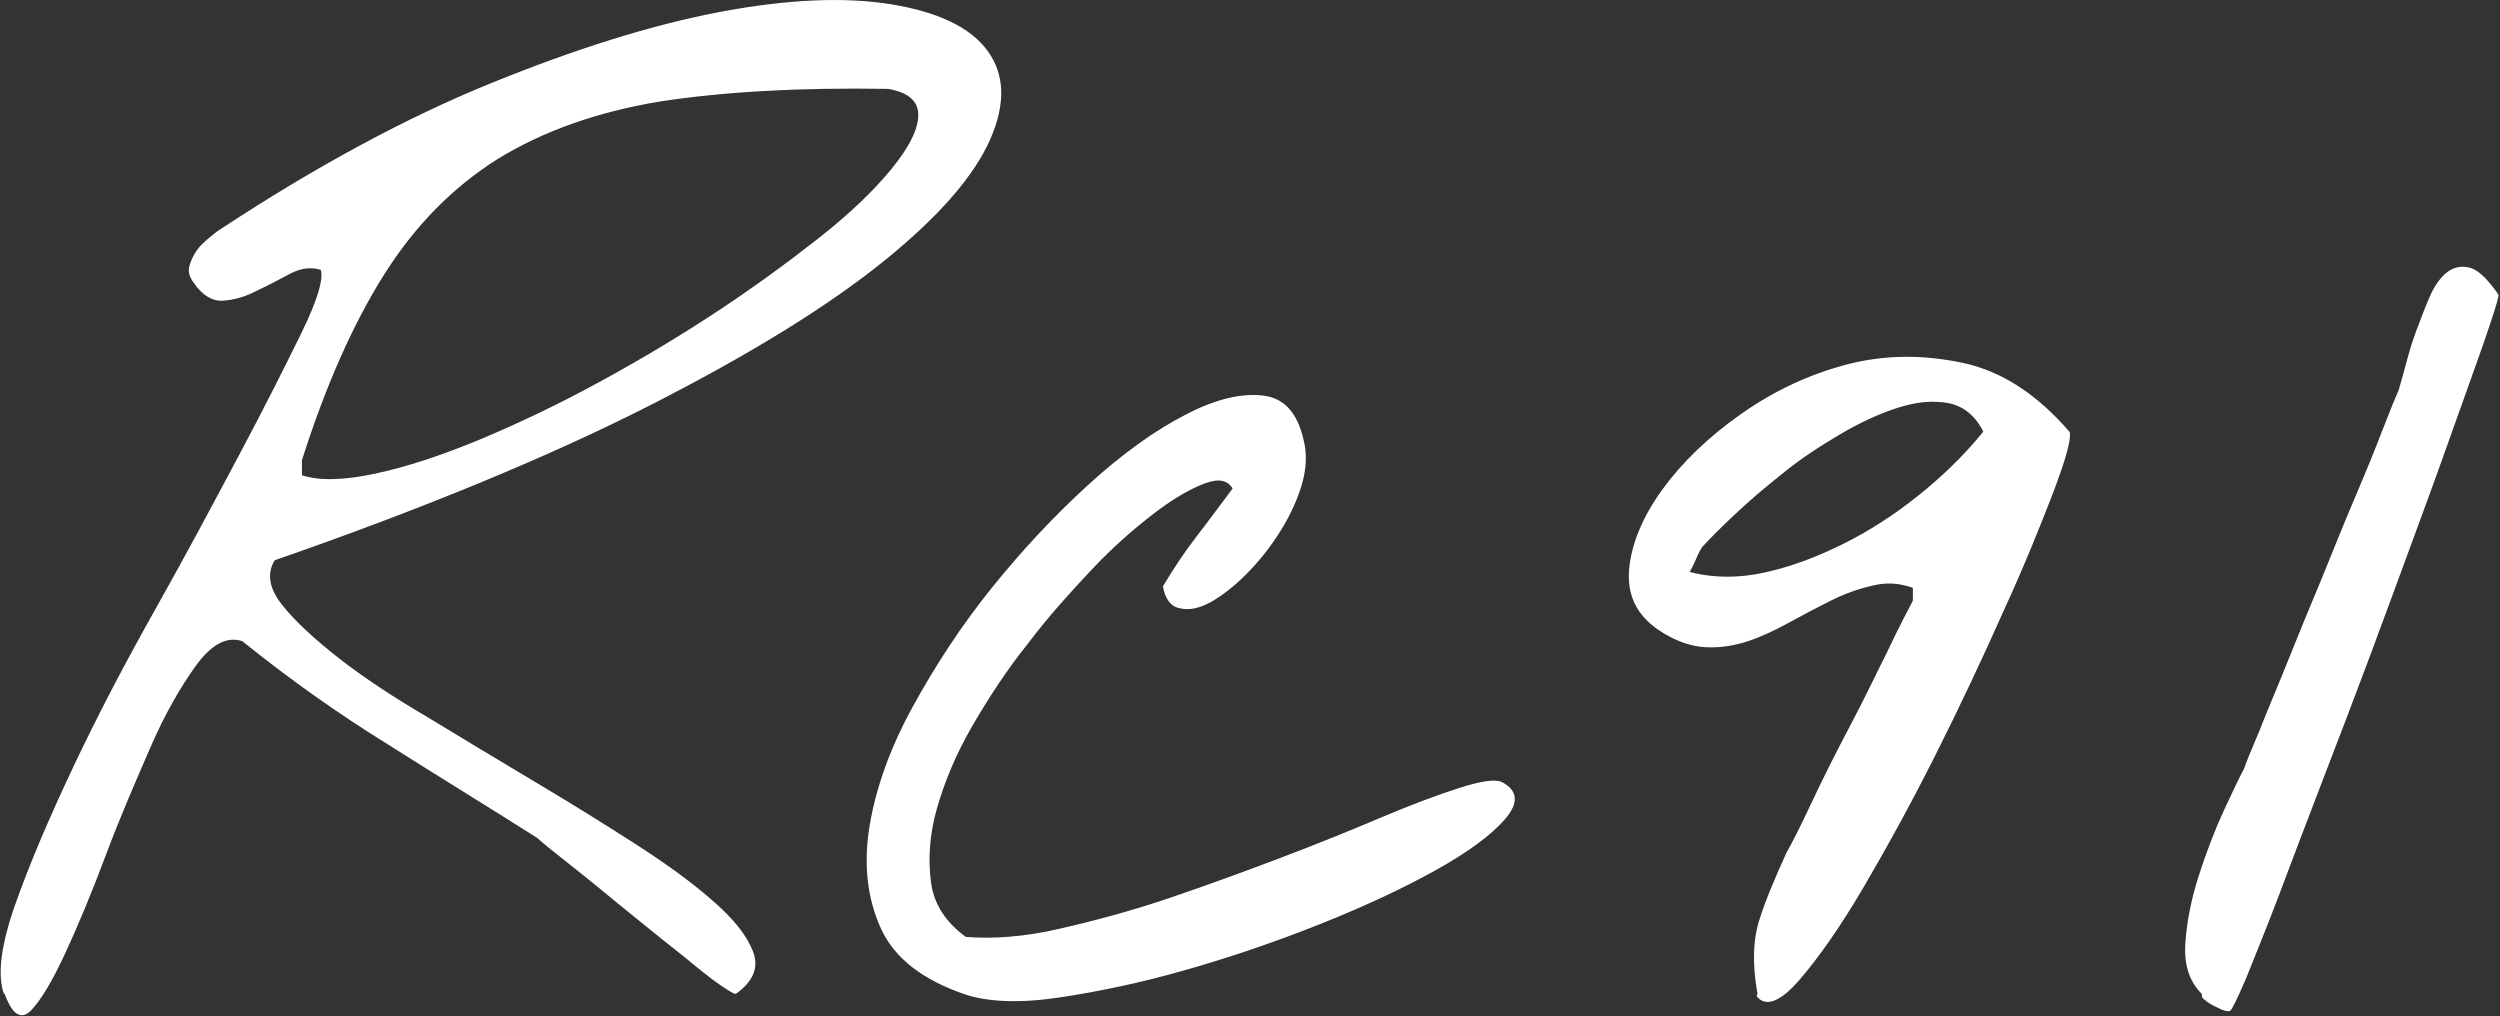
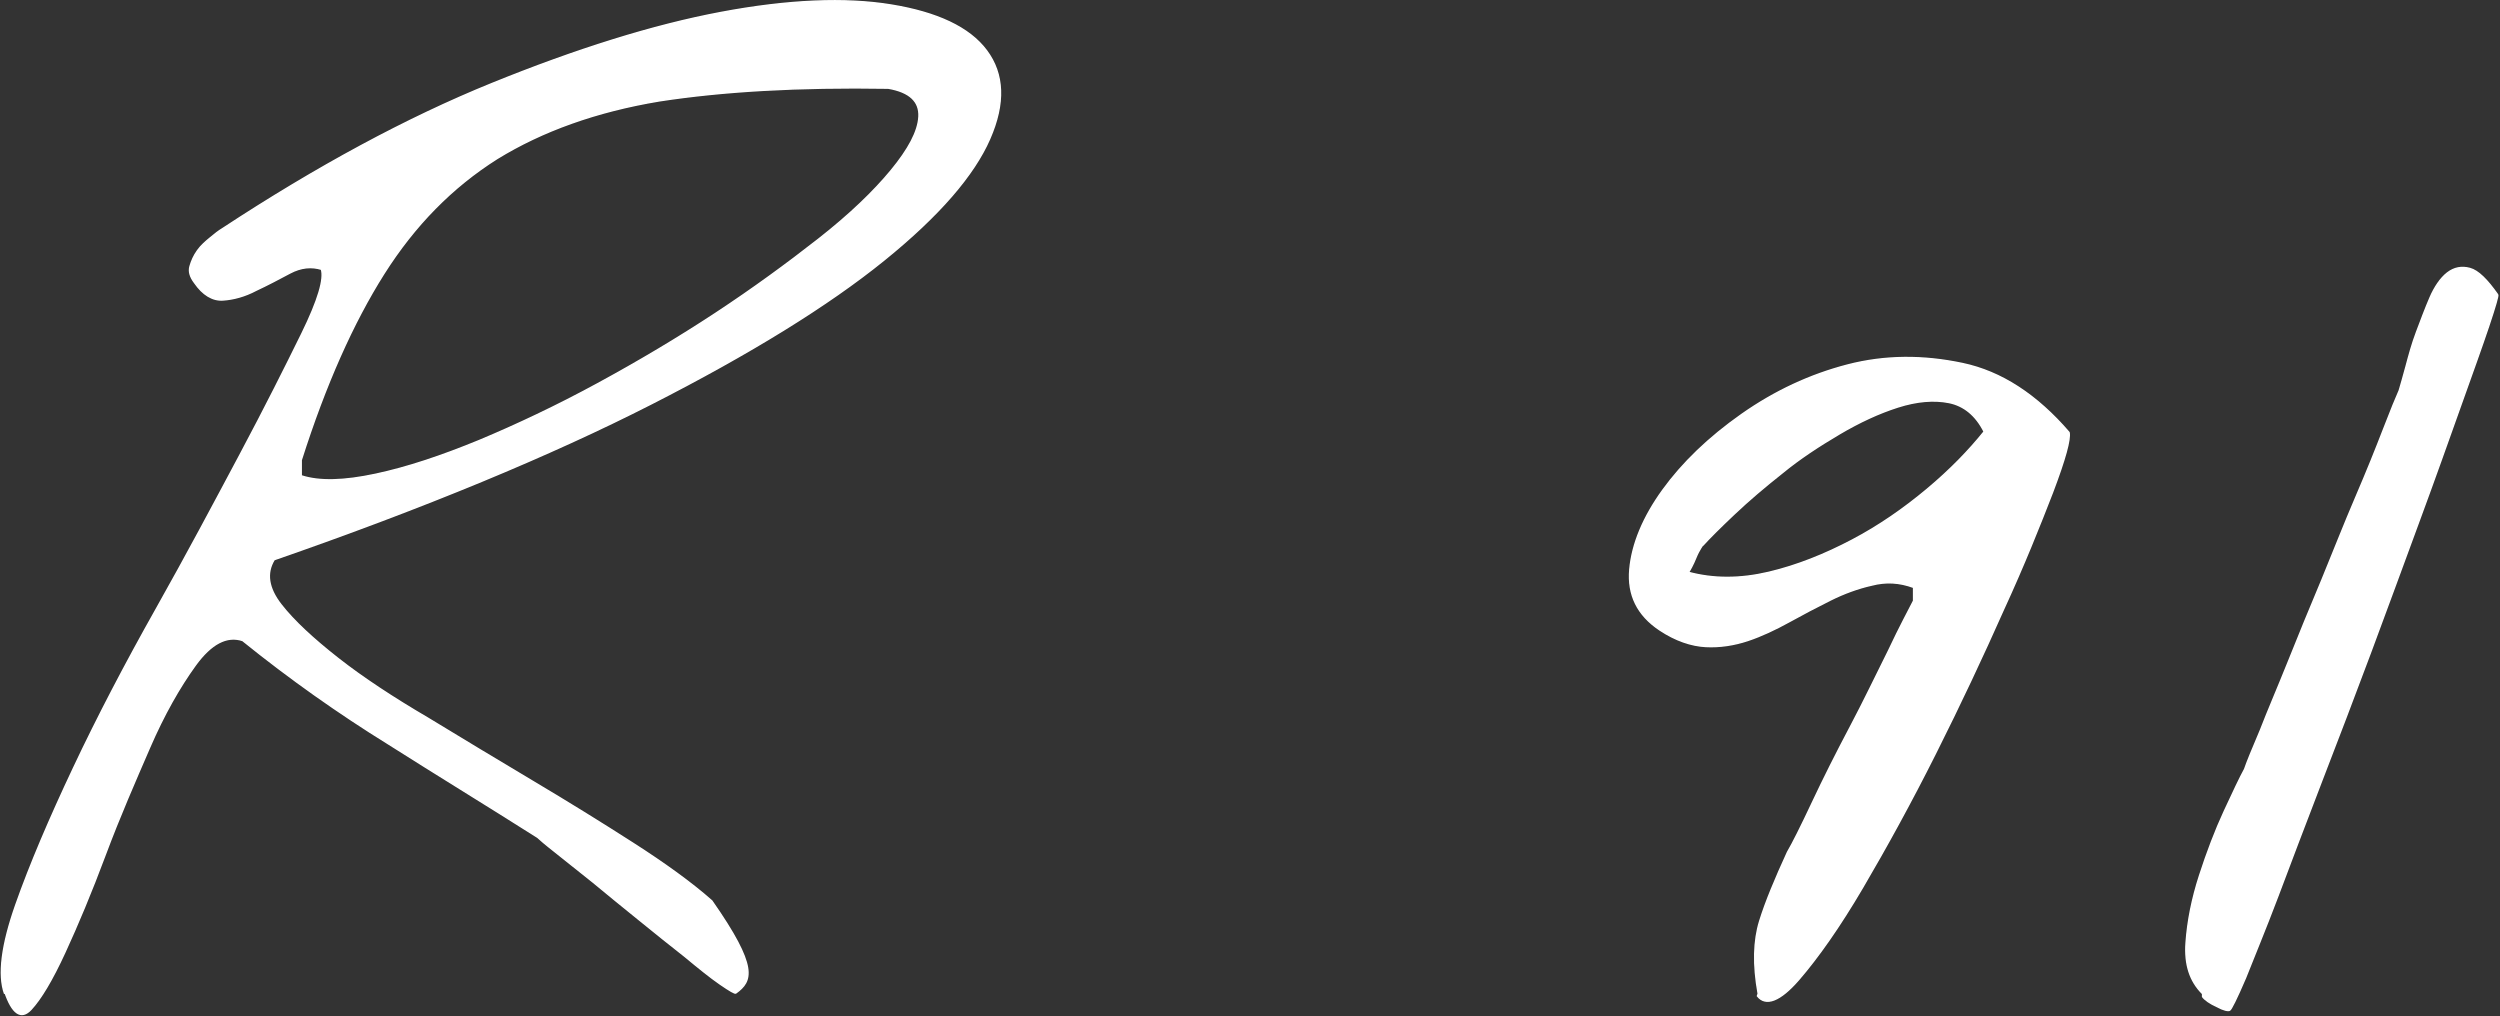
<svg xmlns="http://www.w3.org/2000/svg" width="962" height="391" viewBox="0 0 962 391" fill="none">
  <rect x="0" y="0" width="962" height="391" fill="#333333" stroke="none" />
-   <path d="M1.798 382.392C-0.802 375.192 0.642 363.672 6.131 348.12C11.619 332.568 19.129 315 28.373 295.416C37.616 275.832 48.304 255.384 60.147 234.36C71.99 213.336 82.389 193.752 92.21 175.32C102.031 156.888 109.83 141.336 116.185 128.376C122.54 115.416 124.851 107.352 123.695 103.608C119.94 102.456 115.896 102.744 111.563 105.048C107.231 107.352 102.898 109.656 98.565 111.672C94.232 113.976 89.899 115.128 85.855 115.416C81.811 115.704 78.056 113.4 74.879 108.792C73.145 106.488 72.568 104.472 73.145 102.456C73.723 100.44 74.59 98.424 76.034 96.408C77.478 94.392 79.211 92.952 80.945 91.512C82.678 90.072 84.122 88.92 85.566 88.056C121.962 64.152 156.625 45.432 189.266 32.184C221.907 18.936 251.37 9.72 277.367 4.824C303.365 -0.072 325.318 -0.936 342.938 1.944C360.558 4.824 372.979 10.584 379.623 19.512C386.267 28.44 386.844 39.672 380.778 53.496C374.712 67.32 361.425 82.872 340.049 100.152C318.674 117.432 288.922 135.864 250.504 155.448C212.086 175.032 163.558 195.192 105.497 215.352C102.32 220.536 103.187 226.296 108.097 232.632C113.008 238.968 120.518 245.88 130.05 253.368C139.583 260.856 151.426 268.632 164.713 276.408C178.001 284.472 191.288 292.536 204.864 300.6C218.441 308.664 231.439 316.728 243.571 324.504C255.703 332.28 266.102 339.768 273.901 346.68C281.989 353.592 287.189 360.216 289.499 366.264C291.81 372.312 289.499 377.496 283.145 382.104C282.856 382.392 280.834 381.24 277.079 378.648C273.323 376.056 268.702 372.312 263.502 367.992C258.014 363.672 252.237 359.064 245.882 353.88C239.527 348.696 233.75 344.088 228.262 339.48C222.773 335.16 217.863 331.128 213.819 327.96C209.775 324.792 207.464 322.776 206.886 322.2C187.822 310.104 168.468 298.296 149.404 286.2C130.339 274.392 111.563 261.144 93.365 246.456C87.299 244.44 81.233 247.608 75.167 255.96C69.101 264.312 63.035 274.968 57.547 287.64C52.059 300.312 45.993 314.136 40.505 328.824C35.016 343.512 29.817 355.896 24.906 366.552C19.996 377.208 15.663 384.408 11.908 388.44C8.153 392.472 4.686 390.168 1.798 381.528V382.392ZM115.896 183.096C122.829 185.4 132.361 185.112 144.493 182.52C156.625 179.928 169.624 175.608 184.355 169.56C198.798 163.512 214.108 156.312 229.995 147.672C245.882 139.032 260.903 130.104 275.345 120.6C289.788 111.096 302.787 101.592 314.919 92.088C327.051 82.584 336.294 73.656 342.938 65.592C349.582 57.528 353.337 50.616 353.626 44.856C353.915 39.096 350.159 35.352 341.783 33.912C307.12 33.336 277.945 35.064 253.681 38.808C229.417 42.84 208.619 50.328 191.288 60.984C173.957 71.928 159.514 86.616 147.671 105.336C135.827 124.056 125.14 147.96 115.896 177.048V182.808V183.096Z" fill="white" stroke="white" stroke-width="0.57" />
-   <path d="M371.535 382.392C355.359 376.92 344.382 368.568 339.183 357.048C333.983 345.528 332.539 332.568 334.85 318.168C337.161 303.768 342.649 288.216 351.315 272.376C359.981 256.536 370.091 240.984 381.934 226.296C393.777 211.608 406.198 198.36 419.196 186.552C432.195 174.744 444.616 165.816 456.459 159.768C468.013 153.72 478.123 151.416 486.5 152.568C494.877 153.72 499.787 160.344 501.809 171.576C502.676 176.76 502.098 182.232 500.076 188.28C498.054 194.328 495.166 200.088 491.411 205.848C487.655 211.608 483.611 216.504 478.99 221.112C474.368 225.72 469.746 229.176 465.702 231.48C461.369 233.784 457.614 234.648 454.148 233.784C450.682 233.208 448.66 230.328 447.793 225.72C451.548 219.384 455.881 212.76 460.792 206.424C465.702 200.088 470.324 193.752 474.657 187.992C472.635 184.536 469.169 183.672 463.68 185.688C458.192 187.704 451.548 191.448 444.038 197.208C436.528 202.968 428.151 210.168 419.774 219.096C411.397 228.024 403.02 237.24 395.221 247.608C387.133 257.688 380.201 268.344 373.846 279.288C367.491 290.232 363.158 300.888 360.269 310.968C357.381 321.048 356.803 330.552 357.959 339.48C359.114 348.408 364.025 355.32 371.535 360.792C382.223 361.656 394.355 360.792 407.931 357.624C421.796 354.456 435.661 350.712 450.104 345.816C464.547 340.92 478.701 335.736 493.144 330.264C507.587 324.792 520.296 319.608 531.851 314.712C543.405 309.816 553.515 306.072 561.603 303.48C569.691 300.888 575.179 300.024 577.779 301.176C583.845 304.344 584.134 308.952 578.934 315C573.735 321.048 564.78 327.672 552.359 334.584C539.939 341.496 525.207 348.408 507.875 355.32C490.544 362.232 473.501 367.992 456.459 372.888C439.416 377.784 422.951 381.24 407.642 383.544C392.333 385.848 380.201 385.272 371.535 382.392Z" fill="white" stroke="white" stroke-width="0.57" />
+   <path d="M1.798 382.392C-0.802 375.192 0.642 363.672 6.131 348.12C11.619 332.568 19.129 315 28.373 295.416C37.616 275.832 48.304 255.384 60.147 234.36C71.99 213.336 82.389 193.752 92.21 175.32C102.031 156.888 109.83 141.336 116.185 128.376C122.54 115.416 124.851 107.352 123.695 103.608C119.94 102.456 115.896 102.744 111.563 105.048C107.231 107.352 102.898 109.656 98.565 111.672C94.232 113.976 89.899 115.128 85.855 115.416C81.811 115.704 78.056 113.4 74.879 108.792C73.145 106.488 72.568 104.472 73.145 102.456C73.723 100.44 74.59 98.424 76.034 96.408C77.478 94.392 79.211 92.952 80.945 91.512C82.678 90.072 84.122 88.92 85.566 88.056C121.962 64.152 156.625 45.432 189.266 32.184C221.907 18.936 251.37 9.72 277.367 4.824C303.365 -0.072 325.318 -0.936 342.938 1.944C360.558 4.824 372.979 10.584 379.623 19.512C386.267 28.44 386.844 39.672 380.778 53.496C374.712 67.32 361.425 82.872 340.049 100.152C318.674 117.432 288.922 135.864 250.504 155.448C212.086 175.032 163.558 195.192 105.497 215.352C102.32 220.536 103.187 226.296 108.097 232.632C113.008 238.968 120.518 245.88 130.05 253.368C139.583 260.856 151.426 268.632 164.713 276.408C178.001 284.472 191.288 292.536 204.864 300.6C218.441 308.664 231.439 316.728 243.571 324.504C255.703 332.28 266.102 339.768 273.901 346.68C291.81 372.312 289.499 377.496 283.145 382.104C282.856 382.392 280.834 381.24 277.079 378.648C273.323 376.056 268.702 372.312 263.502 367.992C258.014 363.672 252.237 359.064 245.882 353.88C239.527 348.696 233.75 344.088 228.262 339.48C222.773 335.16 217.863 331.128 213.819 327.96C209.775 324.792 207.464 322.776 206.886 322.2C187.822 310.104 168.468 298.296 149.404 286.2C130.339 274.392 111.563 261.144 93.365 246.456C87.299 244.44 81.233 247.608 75.167 255.96C69.101 264.312 63.035 274.968 57.547 287.64C52.059 300.312 45.993 314.136 40.505 328.824C35.016 343.512 29.817 355.896 24.906 366.552C19.996 377.208 15.663 384.408 11.908 388.44C8.153 392.472 4.686 390.168 1.798 381.528V382.392ZM115.896 183.096C122.829 185.4 132.361 185.112 144.493 182.52C156.625 179.928 169.624 175.608 184.355 169.56C198.798 163.512 214.108 156.312 229.995 147.672C245.882 139.032 260.903 130.104 275.345 120.6C289.788 111.096 302.787 101.592 314.919 92.088C327.051 82.584 336.294 73.656 342.938 65.592C349.582 57.528 353.337 50.616 353.626 44.856C353.915 39.096 350.159 35.352 341.783 33.912C307.12 33.336 277.945 35.064 253.681 38.808C229.417 42.84 208.619 50.328 191.288 60.984C173.957 71.928 159.514 86.616 147.671 105.336C135.827 124.056 125.14 147.96 115.896 177.048V182.808V183.096Z" fill="white" stroke="white" stroke-width="0.57" />
  <path d="M676.568 382.392C674.546 371.16 674.835 361.944 677.146 354.456C679.457 346.968 683.212 338.04 687.833 327.96C689.855 324.504 693.033 318.168 697.366 308.952C701.699 299.736 706.609 289.944 712.097 279.576C717.586 269.208 722.207 259.416 726.829 250.2C731.162 240.984 734.628 234.648 736.361 231.192V226.008C730.873 223.992 725.674 223.704 720.185 225.144C714.986 226.296 709.498 228.312 704.298 230.904C699.099 233.496 693.611 236.376 688.411 239.256C683.212 242.136 677.723 244.728 672.524 246.456C667.325 248.184 661.836 249.048 656.348 248.76C650.86 248.472 644.794 246.456 638.728 242.424C630.062 236.664 626.307 228.888 627.173 219.096C628.04 209.304 632.373 198.936 639.883 188.568C647.393 178.2 657.503 168.408 670.213 159.48C682.923 150.552 696.499 144.216 710.942 140.472C725.385 136.728 740.117 136.728 755.137 139.896C770.158 143.064 783.734 151.992 796.155 166.392C796.733 168.984 794.711 176.472 789.8 189.432C784.889 202.104 778.823 217.368 770.735 234.936C762.936 252.504 754.271 270.936 744.738 289.944C735.206 308.952 725.674 326.232 716.719 341.496C707.765 356.76 699.388 368.568 692.166 376.92C684.945 385.272 679.457 387.288 676.279 383.256L676.568 382.392ZM655.481 209.304C655.481 209.304 653.748 211.608 652.593 214.488C651.437 217.368 650.282 219.384 649.704 220.248C659.237 222.84 669.635 222.84 680.612 220.248C691.589 217.656 702.276 213.336 712.675 207.864C723.074 202.392 732.606 195.768 741.561 188.28C750.515 180.792 757.737 173.304 763.514 166.104C760.337 159.768 755.715 156.024 749.938 154.872C744.161 153.72 737.517 154.296 730.295 156.6C723.074 158.904 715.564 162.36 707.765 166.968C699.965 171.576 692.455 176.472 685.811 181.944C678.879 187.416 672.813 192.6 667.325 197.784C661.836 202.968 657.792 207 655.193 209.88L655.481 209.304Z" fill="white" stroke="white" stroke-width="0.57" />
  <path d="M847.571 382.392C842.661 377.496 840.639 371.16 841.217 362.808C841.794 354.456 843.527 345.816 846.416 336.888C849.304 327.96 852.482 319.608 855.948 312.12C859.415 304.632 862.014 299.16 863.747 295.992C864.614 293.4 866.636 288.504 869.813 281.016C872.702 273.528 876.457 264.888 880.501 254.808C884.545 244.728 888.878 234.072 893.5 223.128C898.121 211.896 902.165 201.528 906.498 191.448C910.831 181.368 914.297 172.728 917.186 165.24C920.075 157.752 922.096 152.856 923.252 150.264C923.83 148.248 924.696 145.368 925.852 141.048C927.007 136.728 928.162 132.408 929.896 127.8C931.629 123.192 933.362 118.584 935.095 114.552C936.828 110.52 939.139 107.064 941.739 105.048C944.338 103.032 947.227 102.456 950.405 103.32C953.582 104.184 957.048 107.64 961.092 113.4C961.381 113.688 960.226 117.72 957.626 125.496C955.026 133.272 951.271 143.64 946.649 156.6C942.028 169.56 936.828 184.248 930.762 200.664C924.696 217.08 918.63 233.784 912.275 250.776C905.921 267.768 899.566 284.472 893.211 300.888C886.856 317.304 881.368 331.992 876.457 344.952C871.547 357.912 867.214 368.28 864.036 376.344C860.57 384.408 858.548 388.44 857.97 388.728C857.393 389.016 855.659 388.728 853.06 387.288C850.46 386.136 848.438 384.696 847.571 383.544V382.392Z" fill="white" stroke="white" stroke-width="0.57" />
</svg>